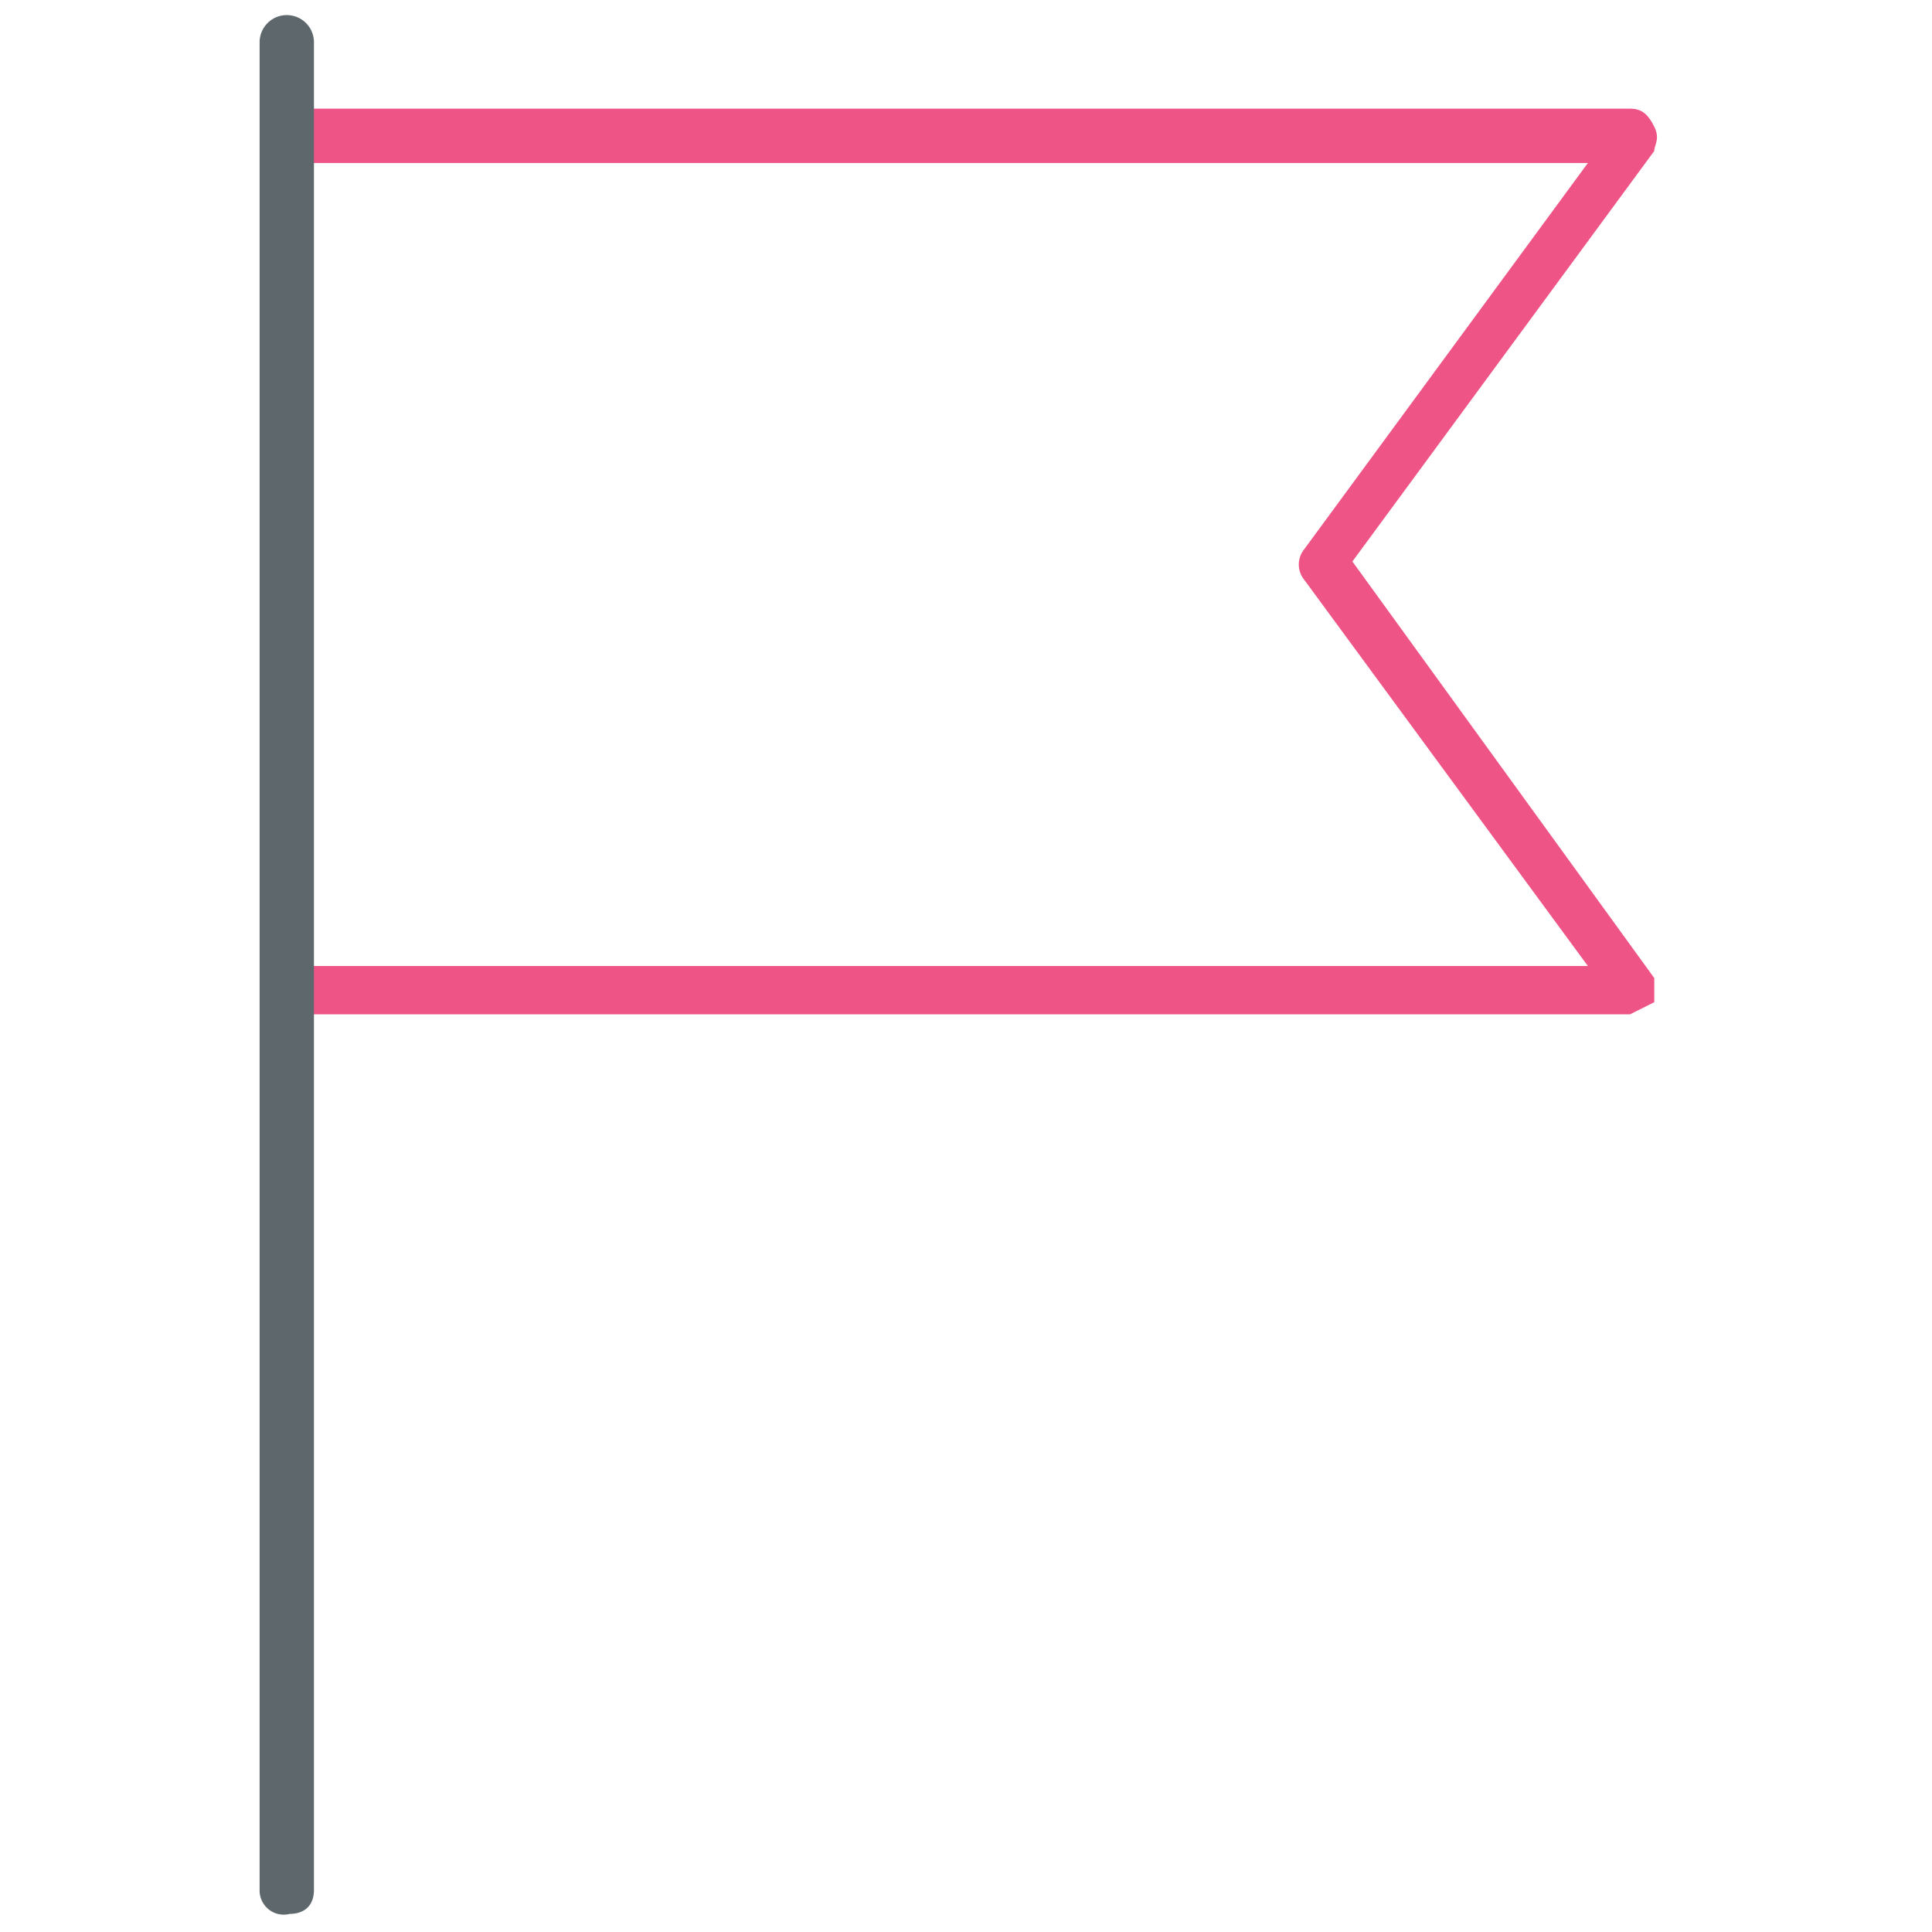
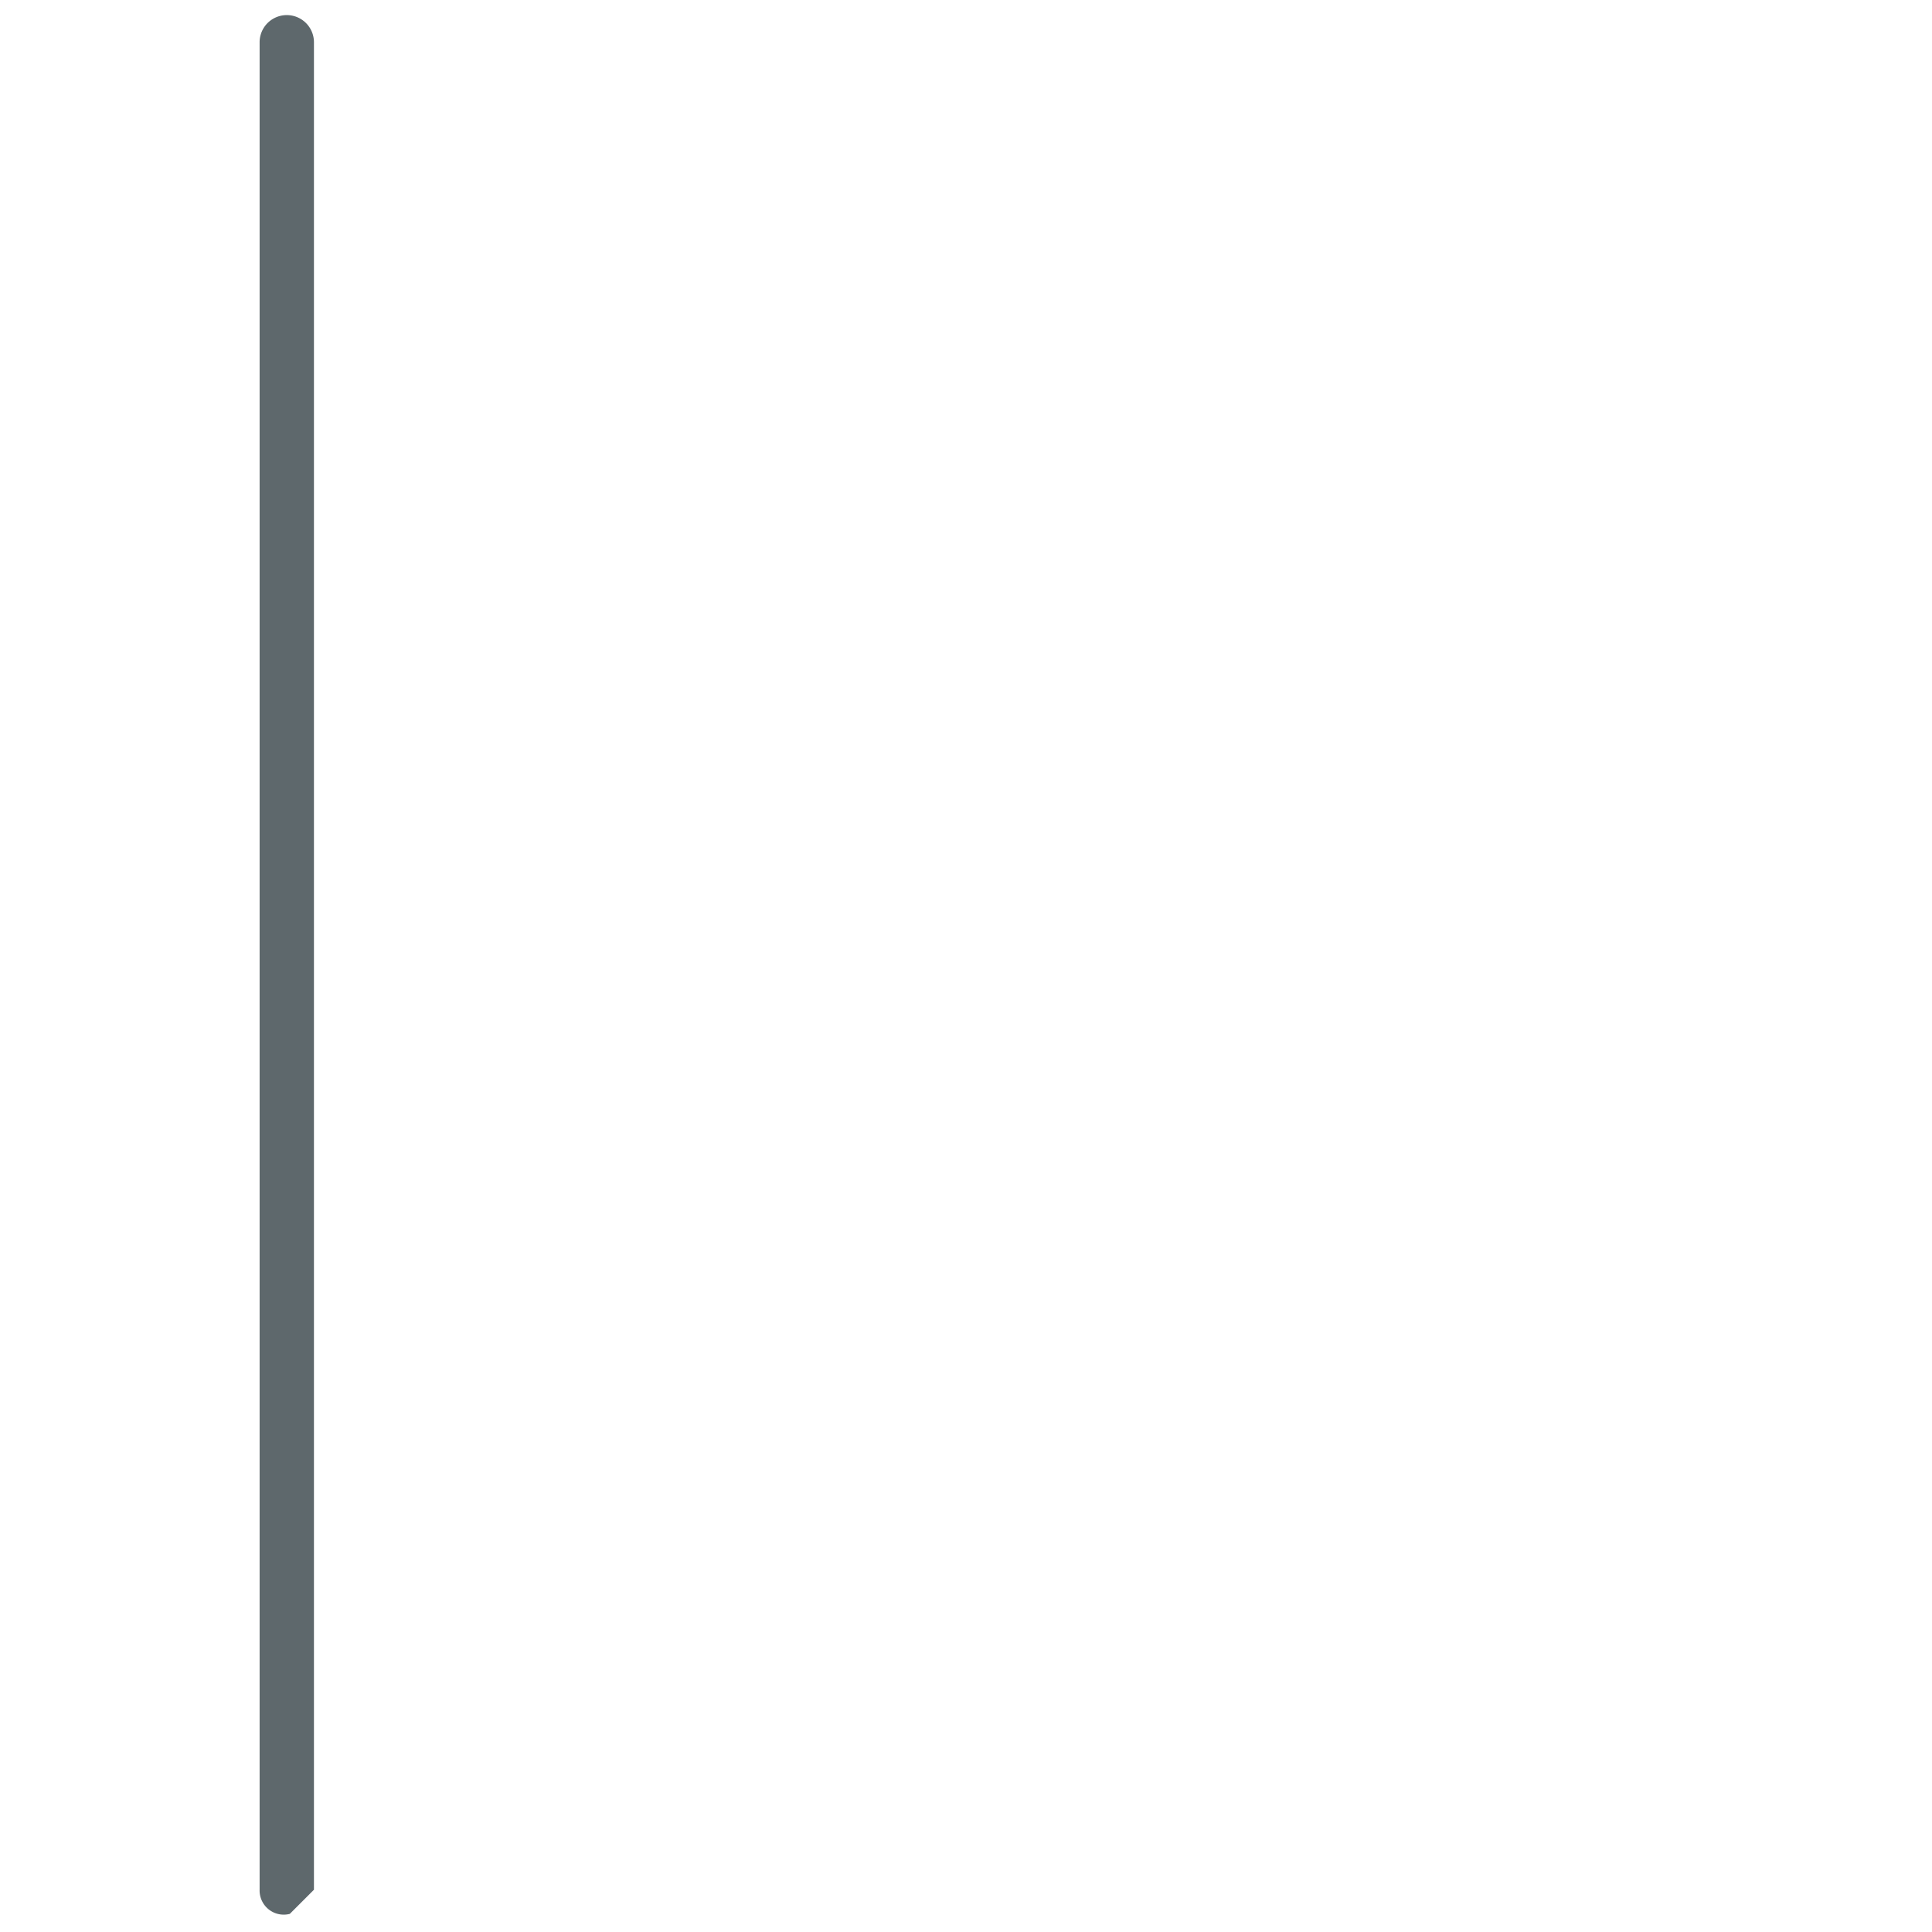
<svg xmlns="http://www.w3.org/2000/svg" viewBox="0 0 32 32">
-   <path id="svg-ico" fill="#ee5586" d="M27.1 16.8H4.8a.4.4 0 0 1 0-.8h21.5l-4.7-6.4a.4.4 0 0 1 0-.5l4.7-6.4H4.8a.4.4 0 0 1 0-.9H27c.2 0 .3.1.4.3s0 .3 0 .4l-5 6.8 5 6.9v.4l-.4.2z" />
-   <path fill="#5e686c" d="M4.8 31.7a.4.4 0 0 1-.5-.4V.7a.4.4 0 0 1 .9 0v30.6c0 .3-.2.4-.4.4z" />
+   <path fill="#5e686c" d="M4.8 31.7a.4.4 0 0 1-.5-.4V.7a.4.4 0 0 1 .9 0v30.6z" />
</svg>